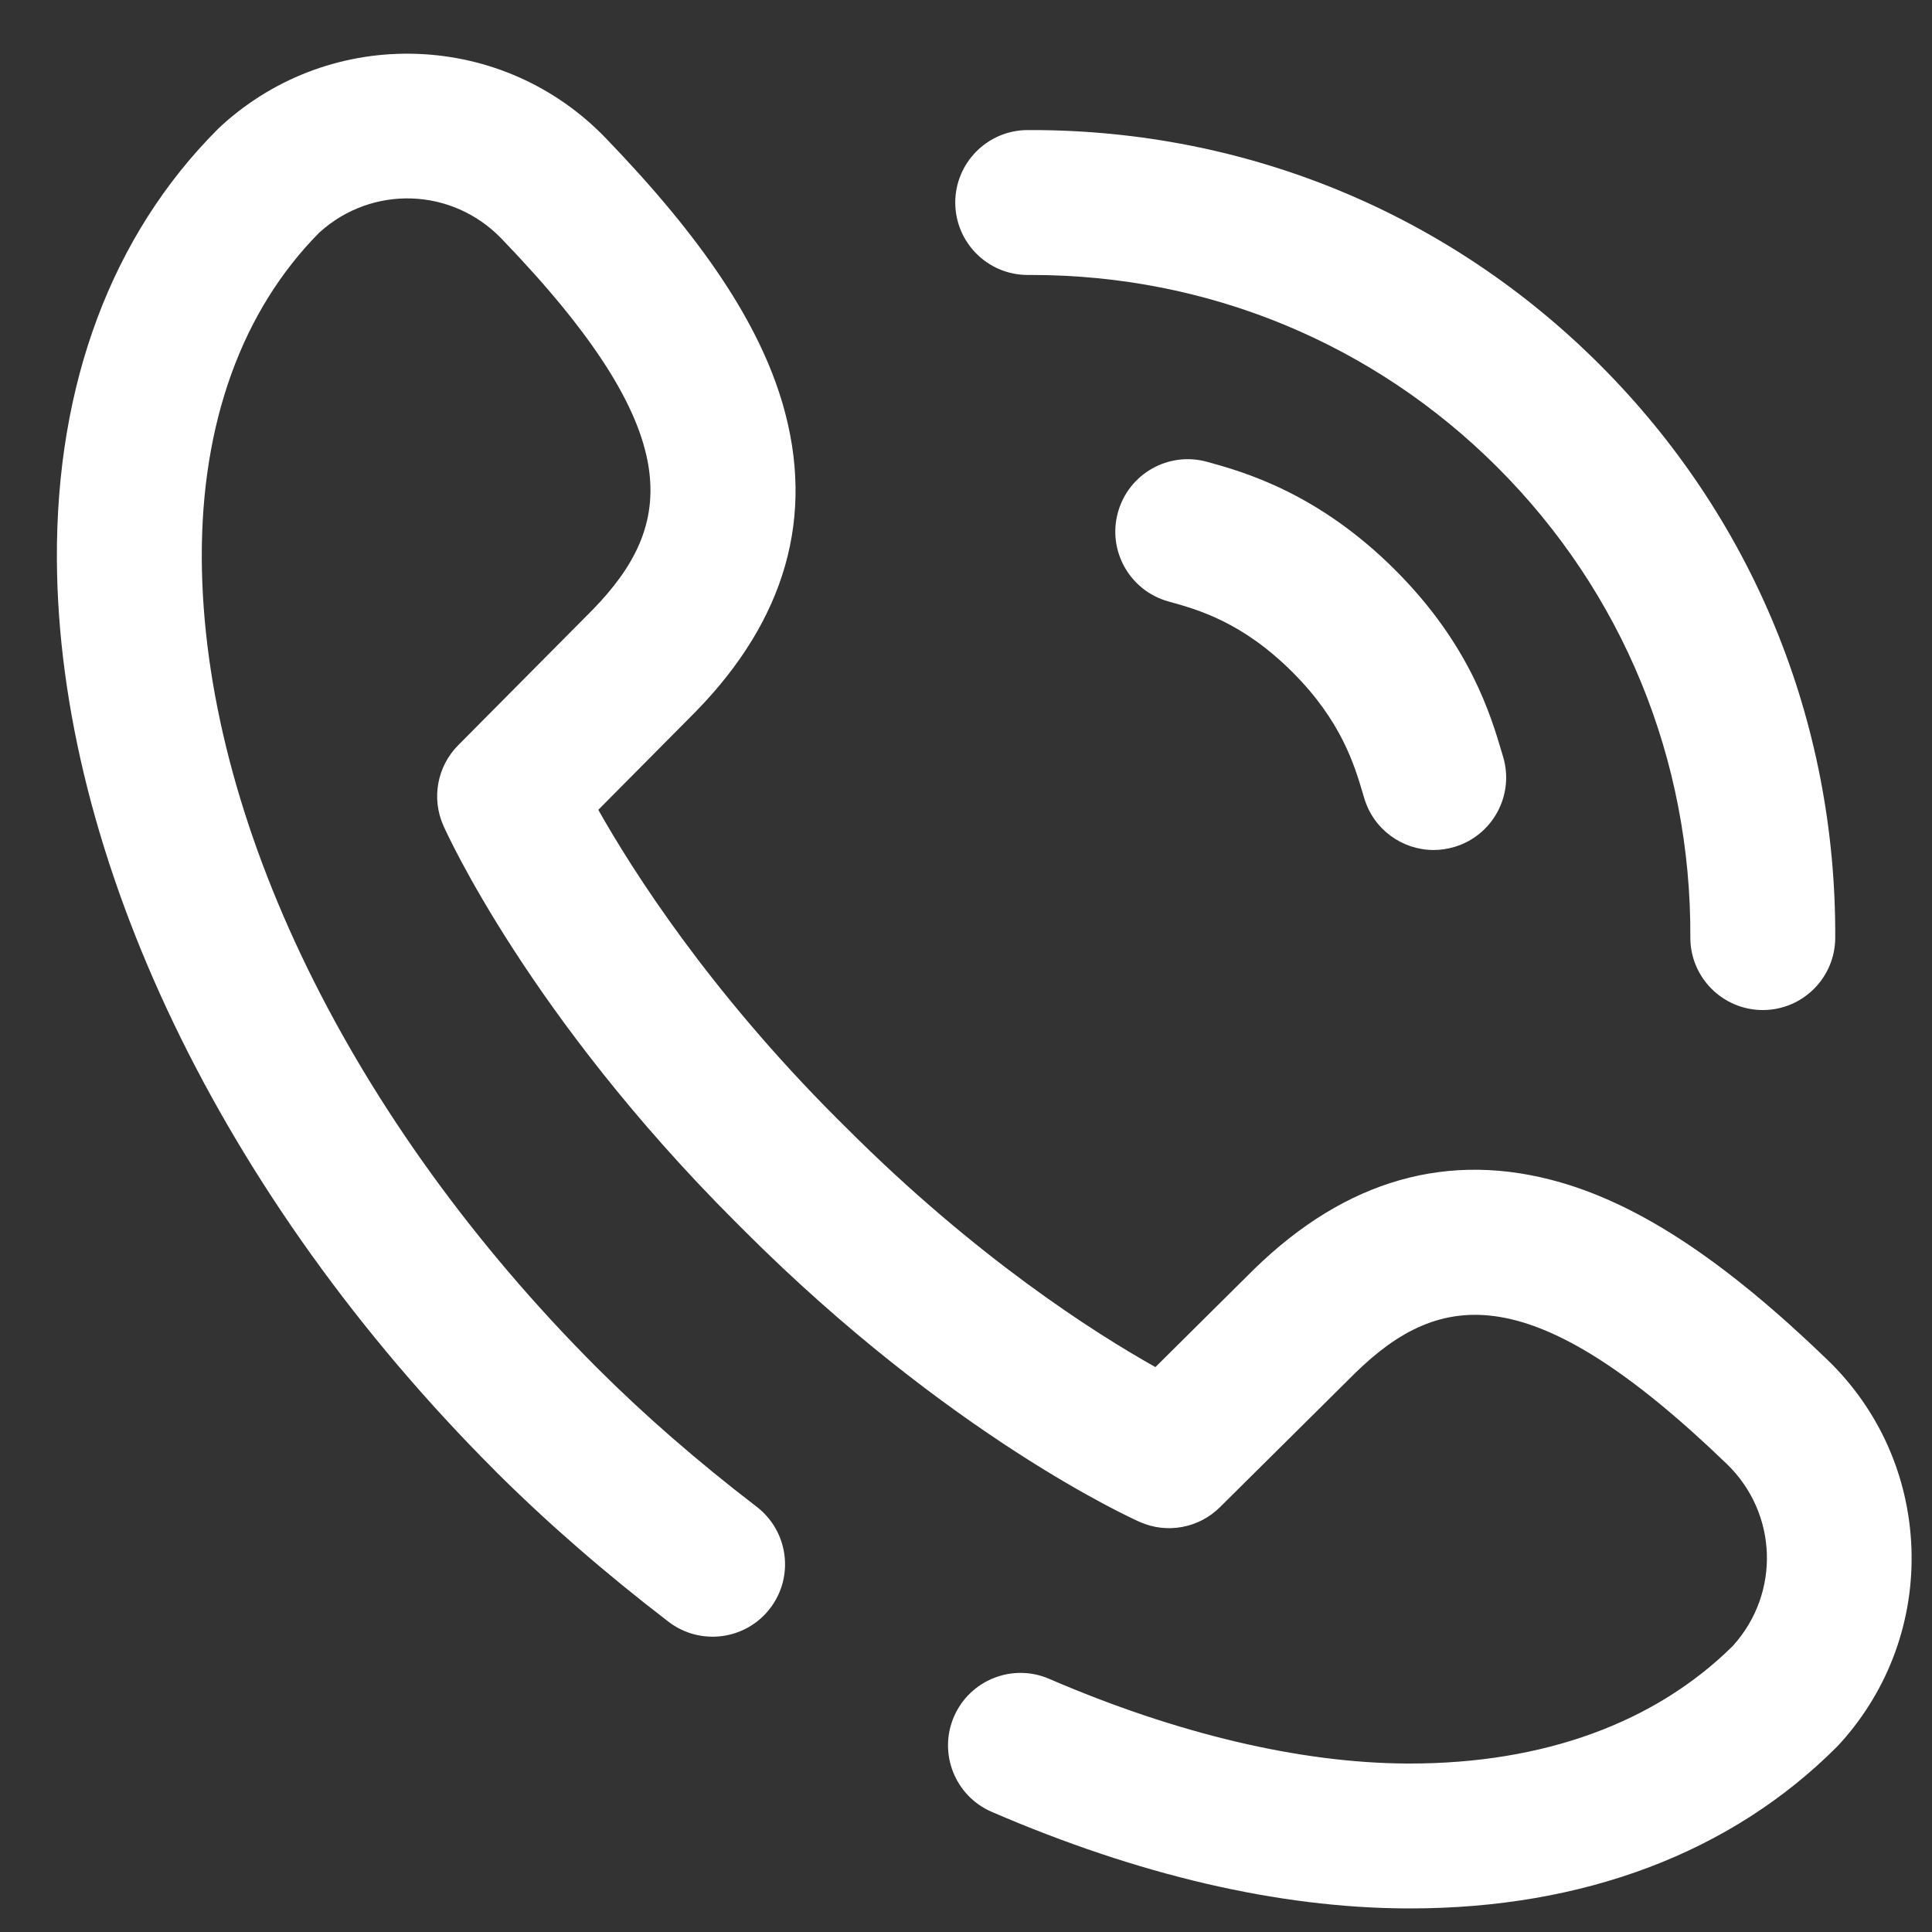
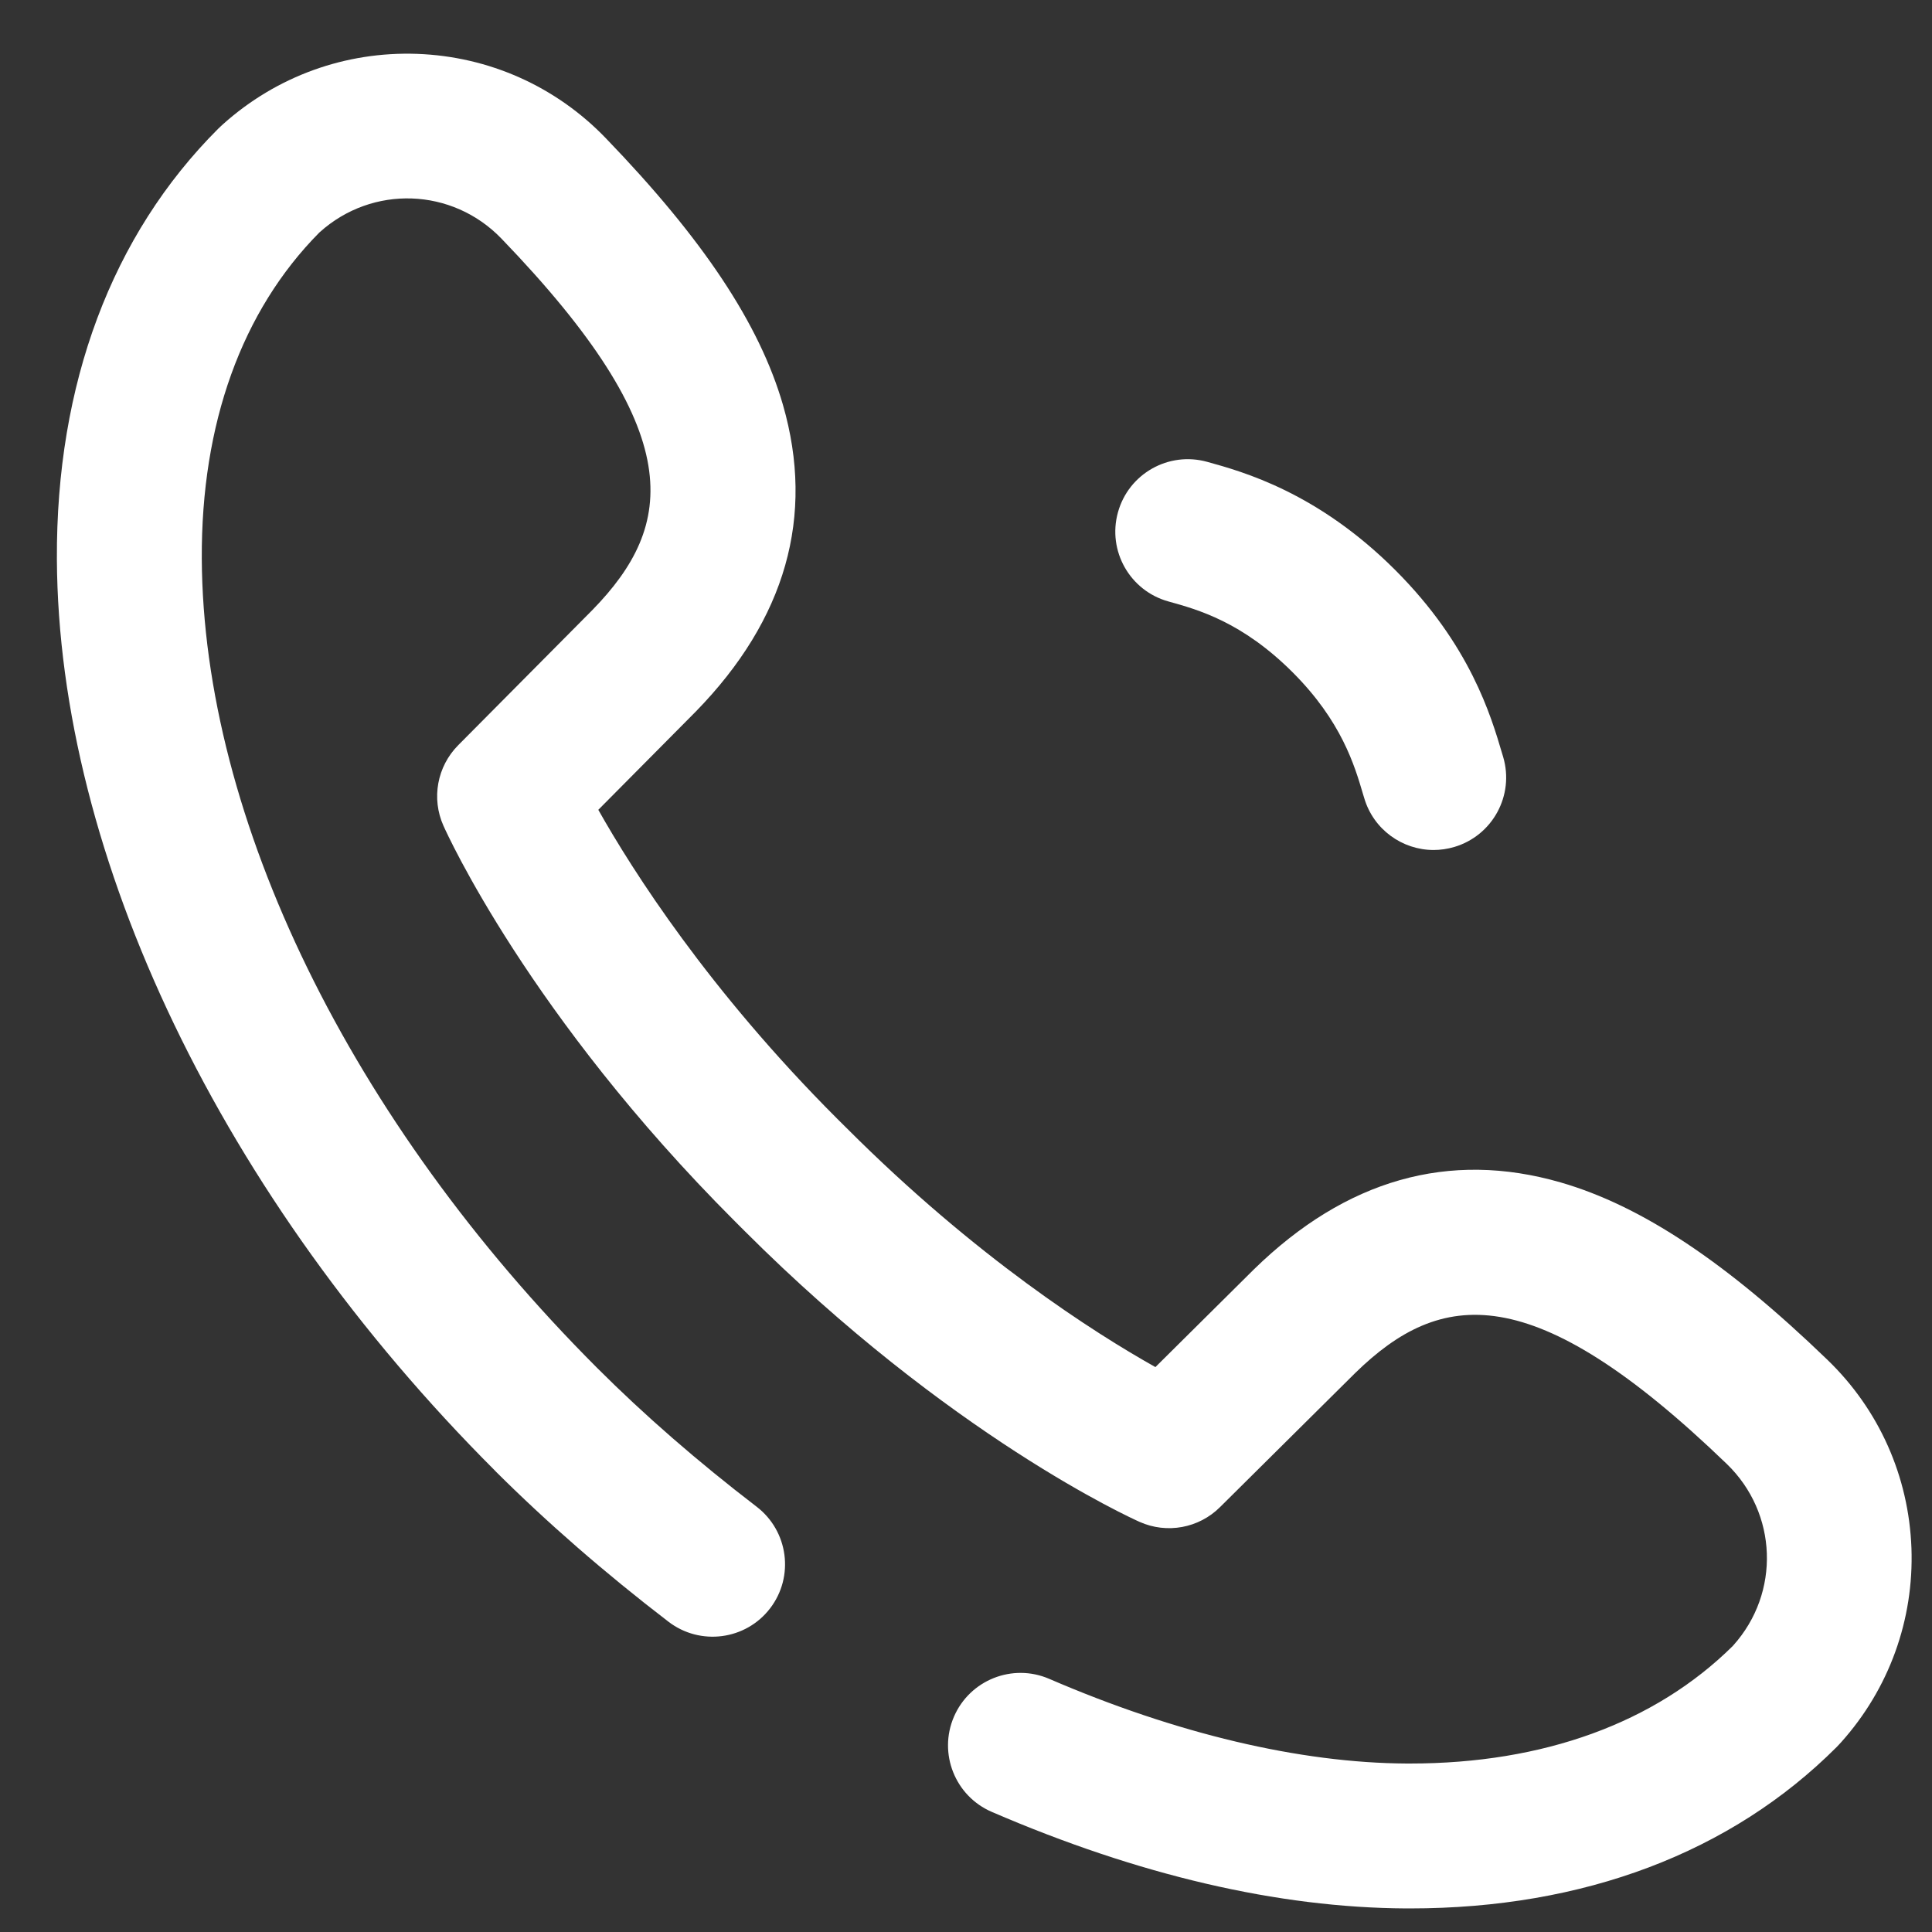
<svg xmlns="http://www.w3.org/2000/svg" width="100%" height="100%" viewBox="0 0 25 25" version="1.1" xml:space="preserve" style="fill-rule:evenodd;clip-rule:evenodd;stroke-linejoin:round;stroke-miterlimit:2;">
  <rect x="0" y="0" width="25" height="25" fill="#333333" stroke="none" />
  <g>
    <g>
-       <path d="M13.299,3.558c0.015,0 0.031,0 0.047,0c2.284,0 4.425,0.884 6.032,2.49c1.62,1.62 2.506,3.779 2.495,6.08c-0.003,0.517 0.415,0.939 0.933,0.942l0.004,0c0.516,0 0.935,-0.417 0.938,-0.933c0.013,-2.805 -1.068,-5.438 -3.044,-7.415c-1.961,-1.961 -4.573,-3.039 -7.358,-3.039c-0.017,0 -0.035,0 -0.052,0c-0.517,0.003 -0.935,0.425 -0.933,0.942c0.003,0.517 0.422,0.933 0.938,0.933Z" style="fill:#fff;fill-rule:nonzero;" />
-       <path d="M24.734,20.033c-0.034,-0.928 -0.42,-1.795 -1.089,-2.439c-1.309,-1.263 -2.406,-1.992 -3.452,-2.294c-1.442,-0.416 -2.776,-0.038 -3.968,1.126c-0.001,0.002 -0.003,0.003 -0.005,0.005l-1.269,1.259c-0.788,-0.442 -2.32,-1.416 -3.995,-3.092l-0.124,-0.123c-1.664,-1.665 -2.644,-3.205 -3.09,-3.996l1.258,-1.268c0.001,-0.002 0.003,-0.004 0.005,-0.005c1.163,-1.192 1.542,-2.527 1.126,-3.968c-0.303,-1.046 -1.031,-2.143 -2.294,-3.452c-0.645,-0.669 -1.511,-1.055 -2.439,-1.089c-0.928,-0.033 -1.82,0.29 -2.512,0.91l-0.027,0.025c-0.012,0.011 -0.024,0.022 -0.036,0.034c-1.377,1.376 -2.098,3.303 -2.087,5.572c0.02,3.854 2.138,8.262 5.667,11.79c0.003,0.003 0.005,0.006 0.008,0.009c0.664,0.662 1.417,1.318 2.239,1.948c0.411,0.315 1,0.238 1.315,-0.173c0.315,-0.411 0.237,-0.999 -0.174,-1.315c-0.761,-0.583 -1.455,-1.187 -2.063,-1.795c-0.002,-0.003 -0.005,-0.005 -0.008,-0.008c-3.182,-3.186 -5.092,-7.098 -5.109,-10.466c-0.008,-1.747 0.517,-3.205 1.521,-4.219l0.007,-0.006c0.681,-0.612 1.713,-0.575 2.349,0.084c2.427,2.517 2.251,3.706 1.178,4.806l-1.737,1.75c-0.273,0.275 -0.349,0.689 -0.191,1.042c0.044,0.099 1.111,2.458 3.769,5.116l0.123,0.123c2.658,2.658 5.017,3.725 5.116,3.769c0.353,0.158 0.767,0.082 1.041,-0.191l1.751,-1.737c1.1,-1.073 2.288,-1.249 4.806,1.178c0.659,0.636 0.696,1.668 0.084,2.349l-0.006,0.007c-1.006,0.995 -2.448,1.521 -4.177,1.521c-0.014,0 -0.028,0 -0.043,0c-1.381,-0.007 -2.981,-0.386 -4.626,-1.096c-0.475,-0.205 -1.027,0.015 -1.232,0.49c-0.205,0.475 0.014,1.027 0.49,1.232c1.901,0.82 3.704,1.24 5.359,1.249c0.018,0 0.035,0 0.053,0c2.246,0 4.153,-0.721 5.519,-2.087c0.012,-0.012 0.023,-0.024 0.034,-0.036l0.025,-0.027c0.62,-0.692 0.943,-1.584 0.91,-2.512Z" style="fill:#fff;fill-rule:nonzero;" />
+       <path d="M24.734,20.033c-0.034,-0.928 -0.42,-1.795 -1.089,-2.439c-1.309,-1.263 -2.406,-1.992 -3.452,-2.294c-1.442,-0.416 -2.776,-0.038 -3.968,1.126c-0.001,0.002 -0.003,0.003 -0.005,0.005l-1.269,1.259c-0.788,-0.442 -2.32,-1.416 -3.995,-3.092l-0.124,-0.123c-1.664,-1.665 -2.644,-3.205 -3.09,-3.996l1.258,-1.268c0.001,-0.002 0.003,-0.004 0.005,-0.005c1.163,-1.192 1.542,-2.527 1.126,-3.968c-0.303,-1.046 -1.031,-2.143 -2.294,-3.452c-0.645,-0.669 -1.511,-1.055 -2.439,-1.089c-0.928,-0.033 -1.82,0.29 -2.512,0.91l-0.027,0.025c-0.012,0.011 -0.024,0.022 -0.036,0.034c-1.377,1.376 -2.098,3.303 -2.087,5.572c0.02,3.854 2.138,8.262 5.667,11.79c0.003,0.003 0.005,0.006 0.008,0.009c0.664,0.662 1.417,1.318 2.239,1.948c0.411,0.315 1,0.238 1.315,-0.173c0.315,-0.411 0.237,-0.999 -0.174,-1.315c-0.761,-0.583 -1.455,-1.187 -2.063,-1.795c-0.002,-0.003 -0.005,-0.005 -0.008,-0.008c-3.182,-3.186 -5.092,-7.098 -5.109,-10.466c-0.008,-1.747 0.517,-3.205 1.521,-4.219l0.007,-0.006c0.681,-0.612 1.713,-0.575 2.349,0.084c2.427,2.517 2.251,3.706 1.178,4.806l-1.737,1.75c-0.273,0.275 -0.349,0.689 -0.191,1.042c0.044,0.099 1.111,2.458 3.769,5.116l0.123,0.123c2.658,2.658 5.017,3.725 5.116,3.769c0.353,0.158 0.767,0.082 1.041,-0.191l1.751,-1.737c1.1,-1.073 2.288,-1.249 4.806,1.178c0.659,0.636 0.696,1.668 0.084,2.349l-0.006,0.007c-1.006,0.995 -2.448,1.521 -4.177,1.521c-0.014,0 -0.028,0 -0.043,0c-1.381,-0.007 -2.981,-0.386 -4.626,-1.096c-0.475,-0.205 -1.027,0.015 -1.232,0.49c-0.205,0.475 0.014,1.027 0.49,1.232c1.901,0.82 3.704,1.24 5.359,1.249c0.018,0 0.035,0 0.053,0c2.246,0 4.153,-0.721 5.519,-2.087c0.012,-0.012 0.023,-0.024 0.034,-0.036l0.025,-0.027c0.62,-0.692 0.943,-1.584 0.91,-2.512" style="fill:#fff;fill-rule:nonzero;" />
      <path d="M18.055,7.377c-1.006,-1.006 -1.971,-1.273 -2.435,-1.401c-0.499,-0.138 -1.016,0.154 -1.154,0.654c-0.138,0.499 0.155,1.015 0.654,1.153c0.379,0.105 0.953,0.263 1.609,0.919c0.631,0.632 0.799,1.202 0.91,1.579l0.014,0.046c0.12,0.408 0.494,0.672 0.898,0.672c0.088,0 0.178,-0.013 0.267,-0.039c0.496,-0.147 0.78,-0.668 0.633,-1.165l-0.013,-0.043c-0.145,-0.491 -0.414,-1.406 -1.383,-2.375Z" style="fill:#fff;fill-rule:nonzero;" />
    </g>
  </g>
</svg>